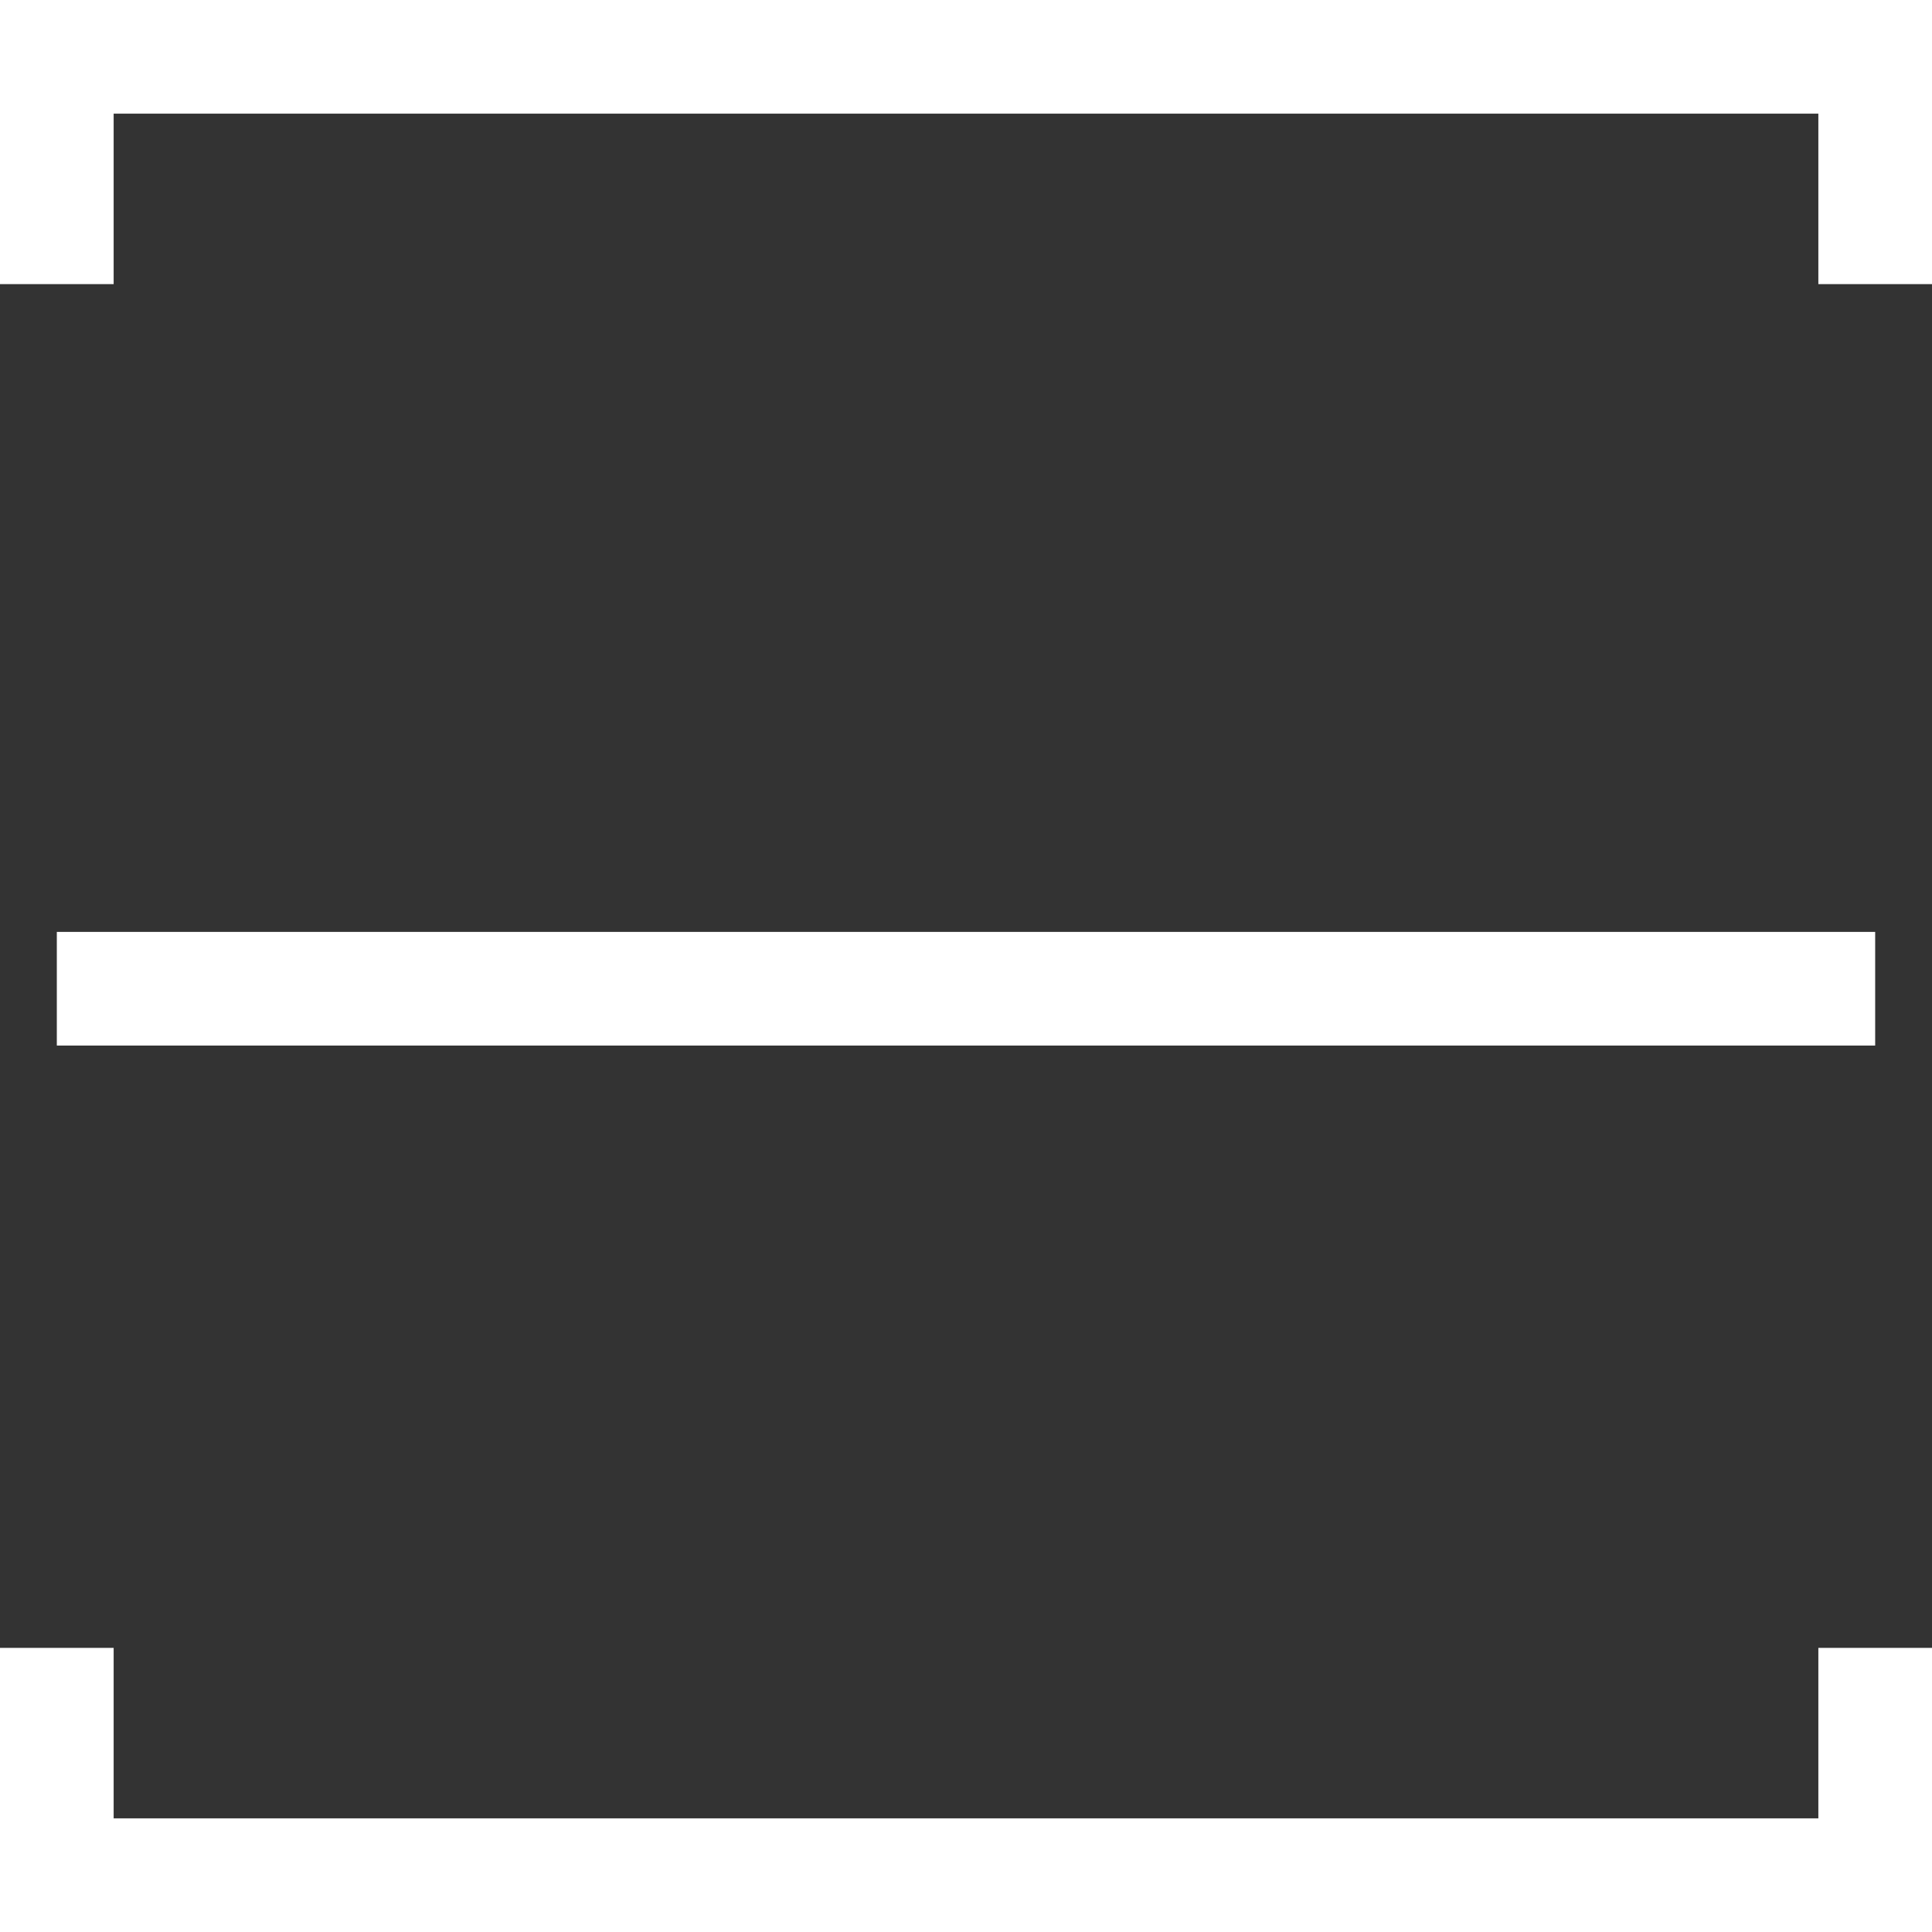
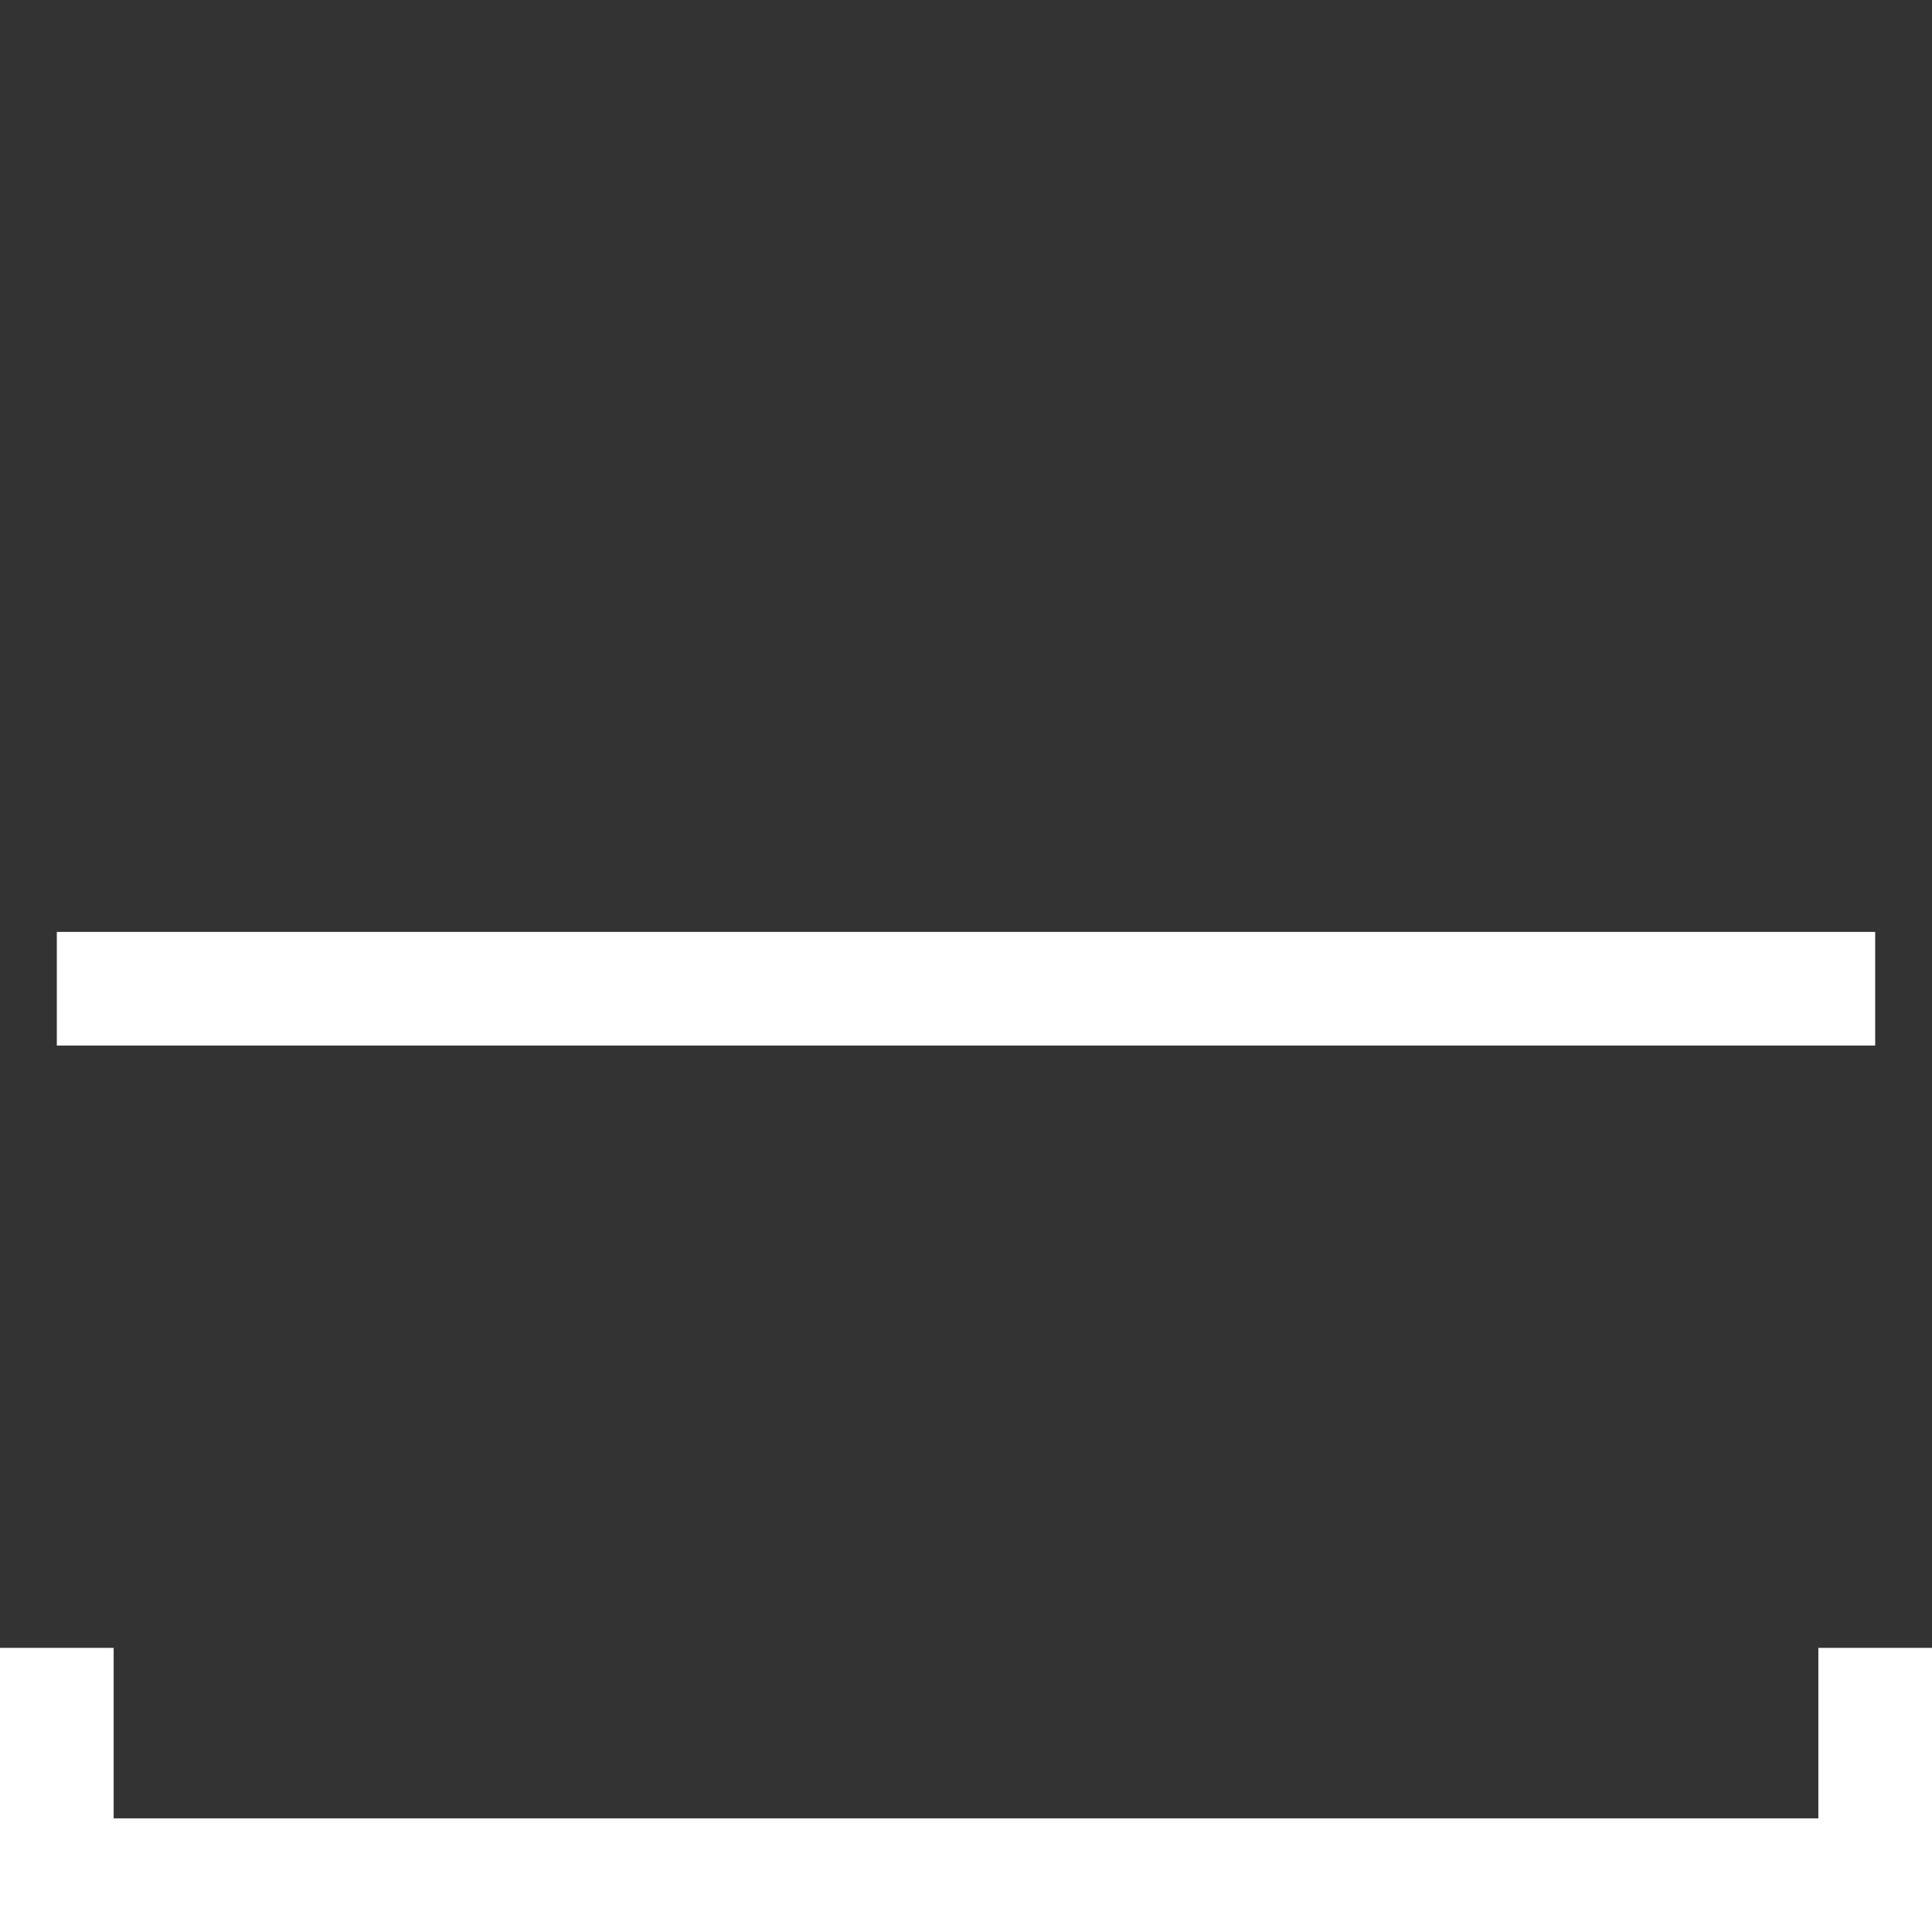
<svg xmlns="http://www.w3.org/2000/svg" viewBox="0 0 85 85">
  <rect x="0" y="0" width="85" height="85" fill="#333333" stroke="none" />
  <g fill="none" stroke="#fff" stroke-miterlimit="10" stroke-width="5">
-     <path d="m82.5 12.5v-10h-80v10" />
    <path d="m2.5 72.5v10h80v-10" />
    <path d="m82.5 43.5h-80" />
  </g>
</svg>